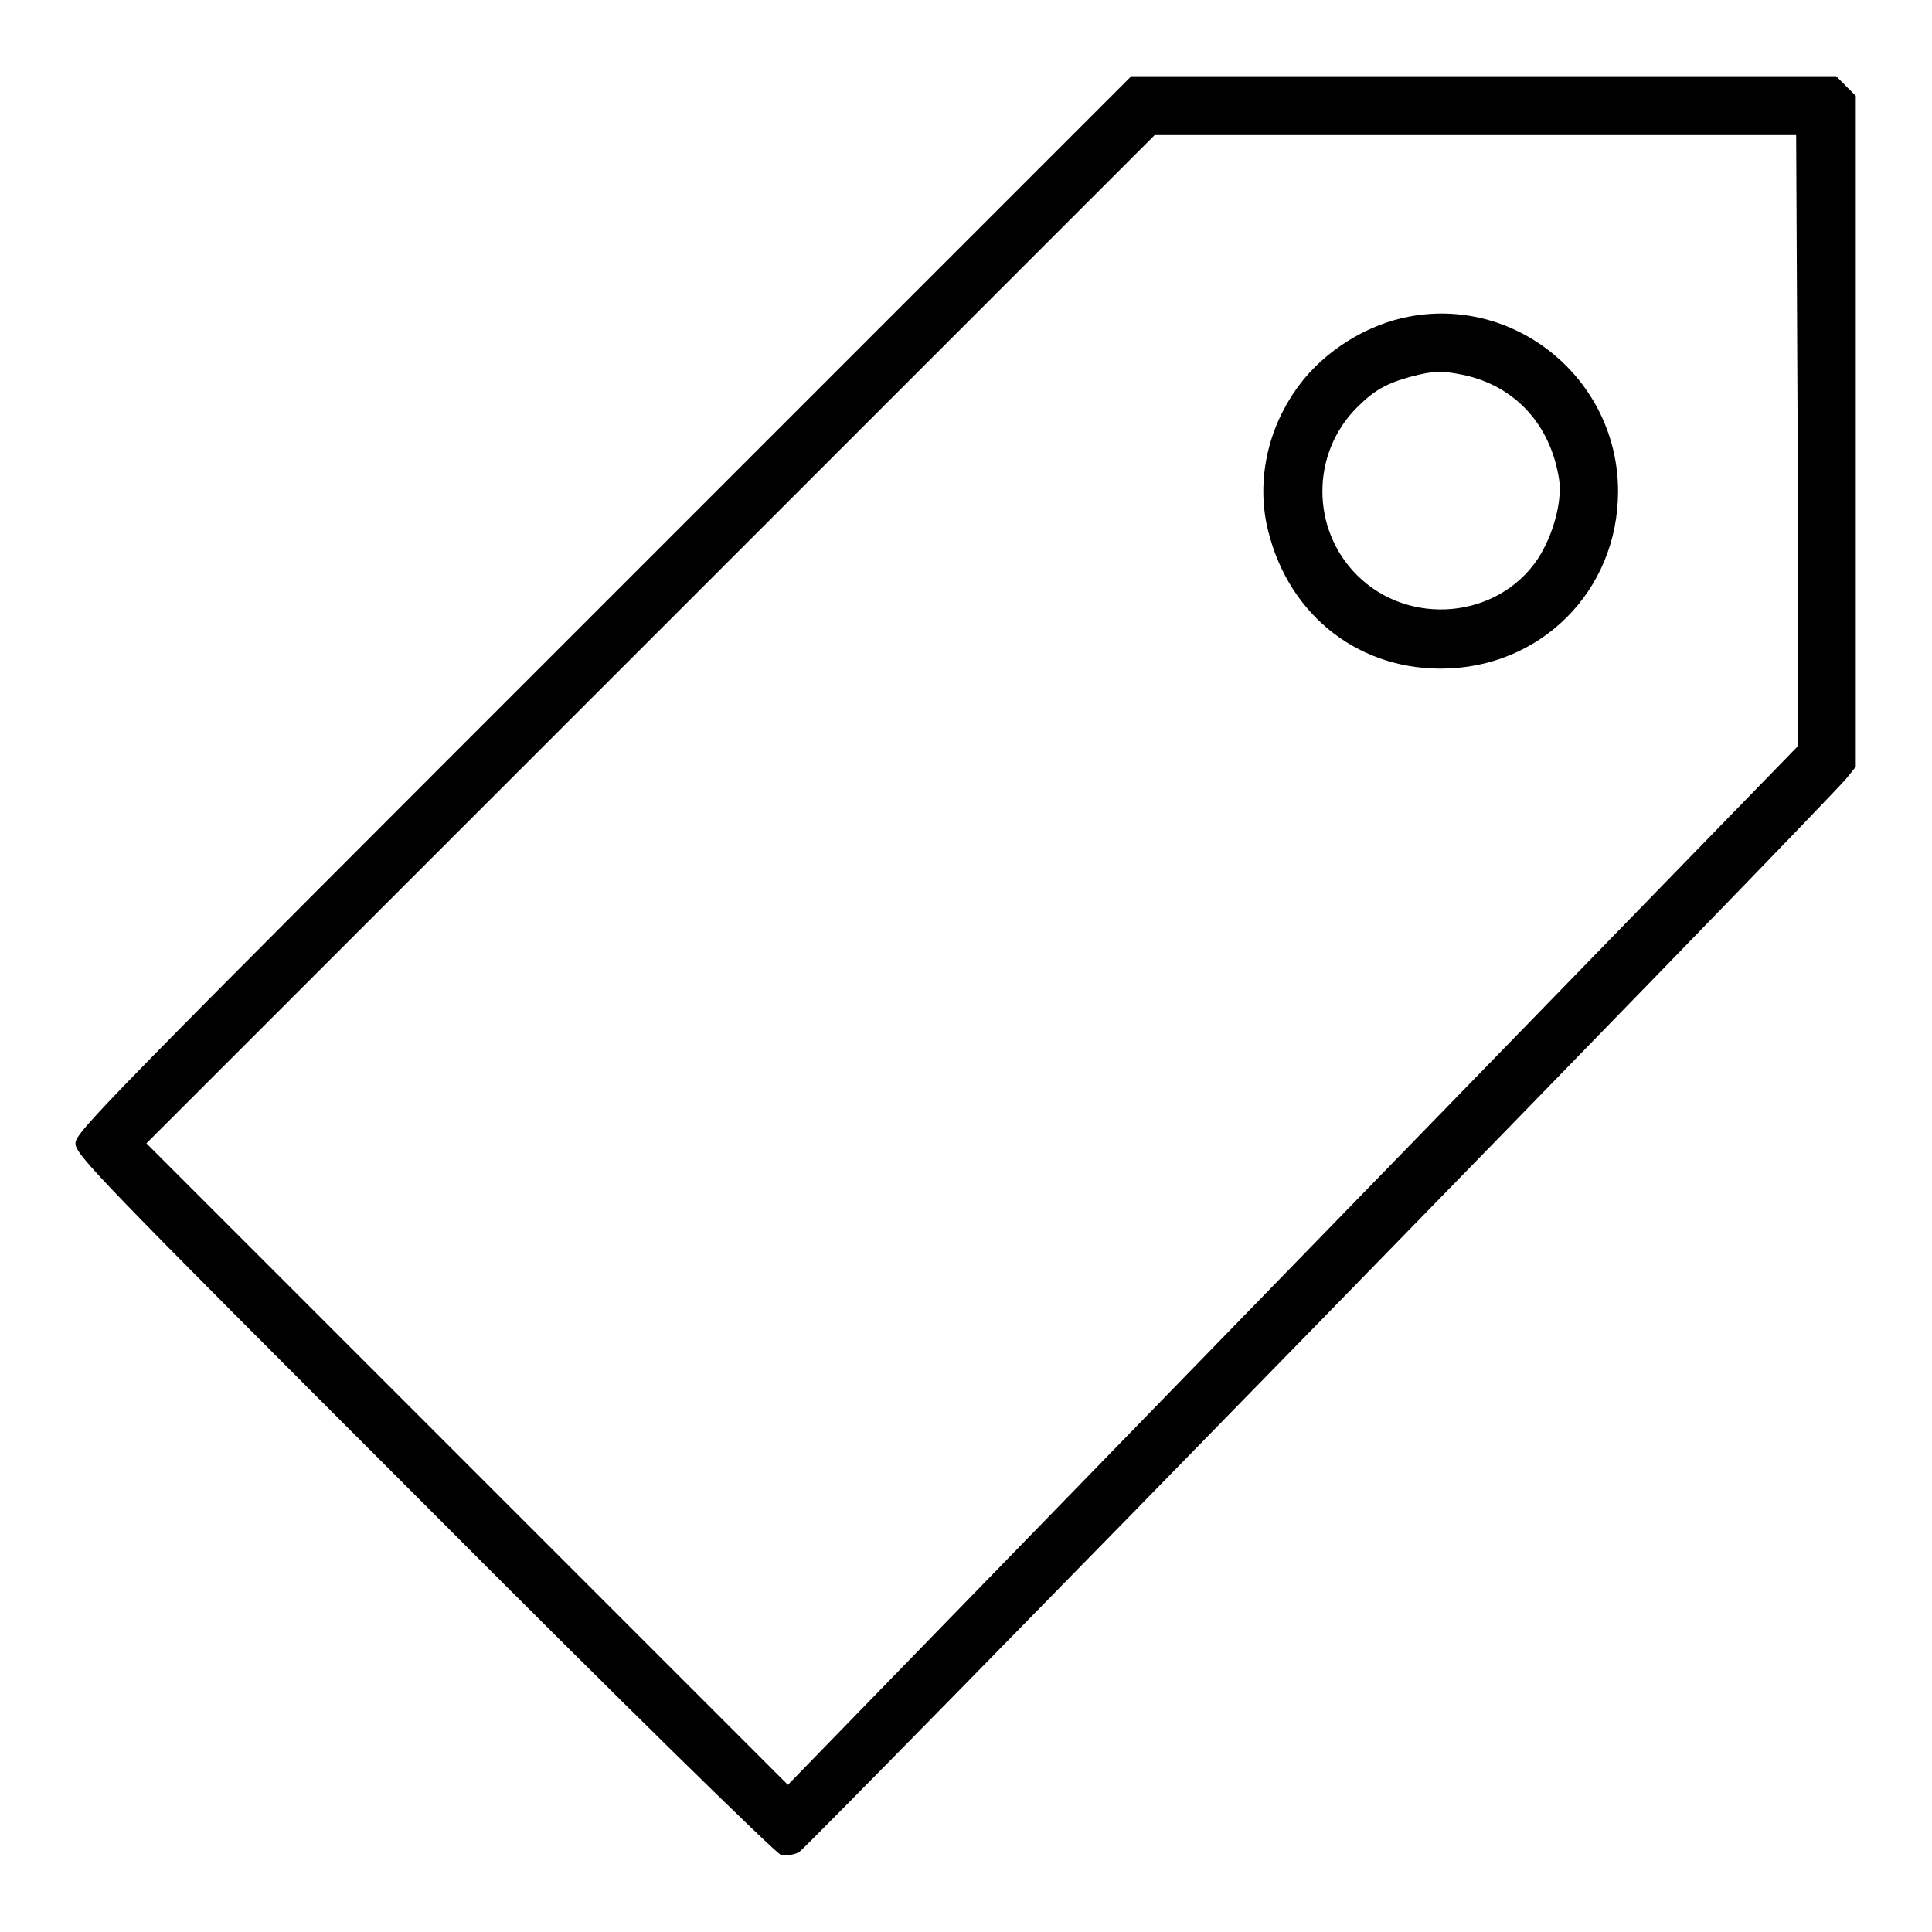
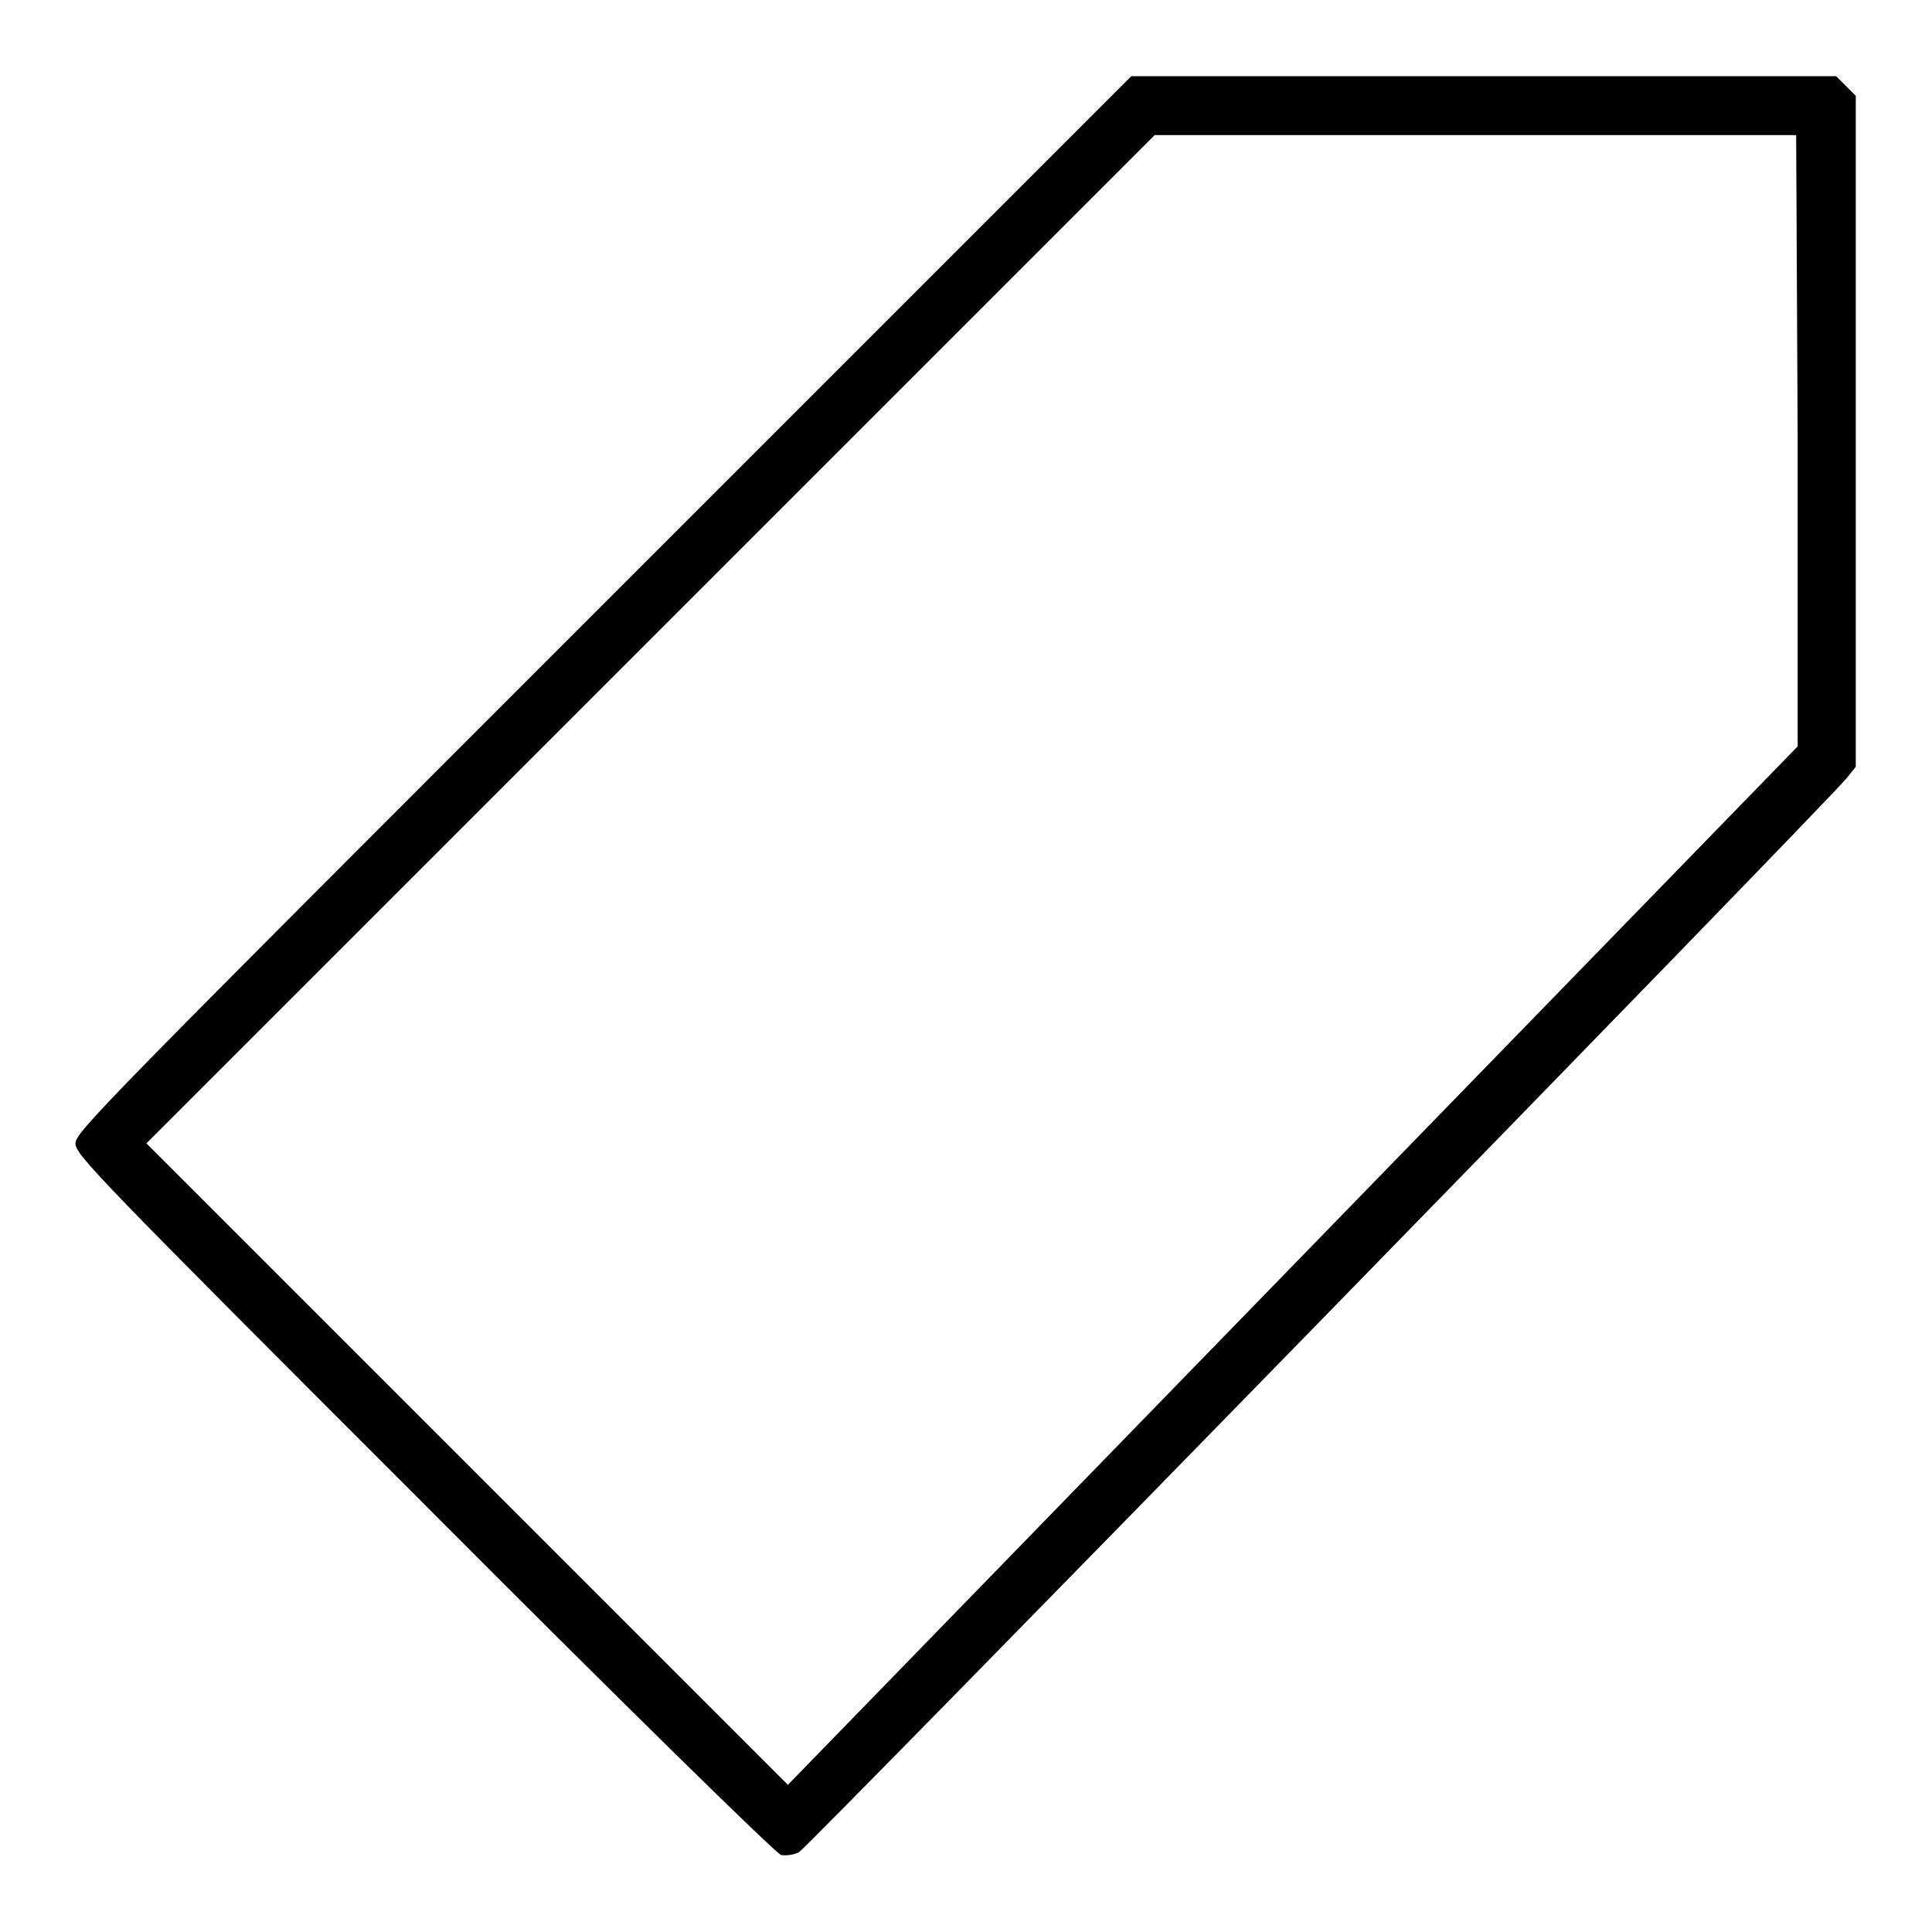
<svg xmlns="http://www.w3.org/2000/svg" version="1.1" x="0px" y="0px" viewBox="0 0 256 256" enable-background="new 0 0 256 256" xml:space="preserve">
  <g>
    <g>
      <g>
        <path fill="#000000" d="M80,80c-66.2,66.2-70,70-70,71.5c0,1.5,2.6,4.2,46.2,47.8c25.8,25.9,46.6,46.3,47.3,46.5c0.6,0.1,1.7,0,2.4-0.4c1.1-0.6,135.2-138,138.8-142.3l1.2-1.5V57.2V12.7l-1.3-1.3l-1.3-1.3h-46.7h-46.7L80,80z M238.2,58.4v40.5l-66.9,68.8l-66.9,68.8L61.9,194l-42.5-42.5l66.8-66.8l66.8-66.8h42.5h42.5L238.2,58.4L238.2,58.4z" />
-         <path fill="#000000" d="M187,41.9c-5.8,1-11.5,4.6-14.9,9.2c-4,5.4-5.5,12-4.3,18.2c2.4,11.6,11.6,19.3,23.1,19.3c13.2,0,23.5-10.3,23.5-23.5C214.4,50.5,201.2,39.4,187,41.9z M194,49.7c6.8,1.5,11.5,6.6,12.6,13.9c0.4,2.9-0.8,7.3-2.8,10.4c-5.3,8-17.1,9.1-24,2.2c-6.1-6.1-6.1-16.1,0-22.2c2.3-2.3,3.9-3.2,7.2-4.1C190.1,49.1,191,49.1,194,49.7z" />
      </g>
    </g>
  </g>
</svg>